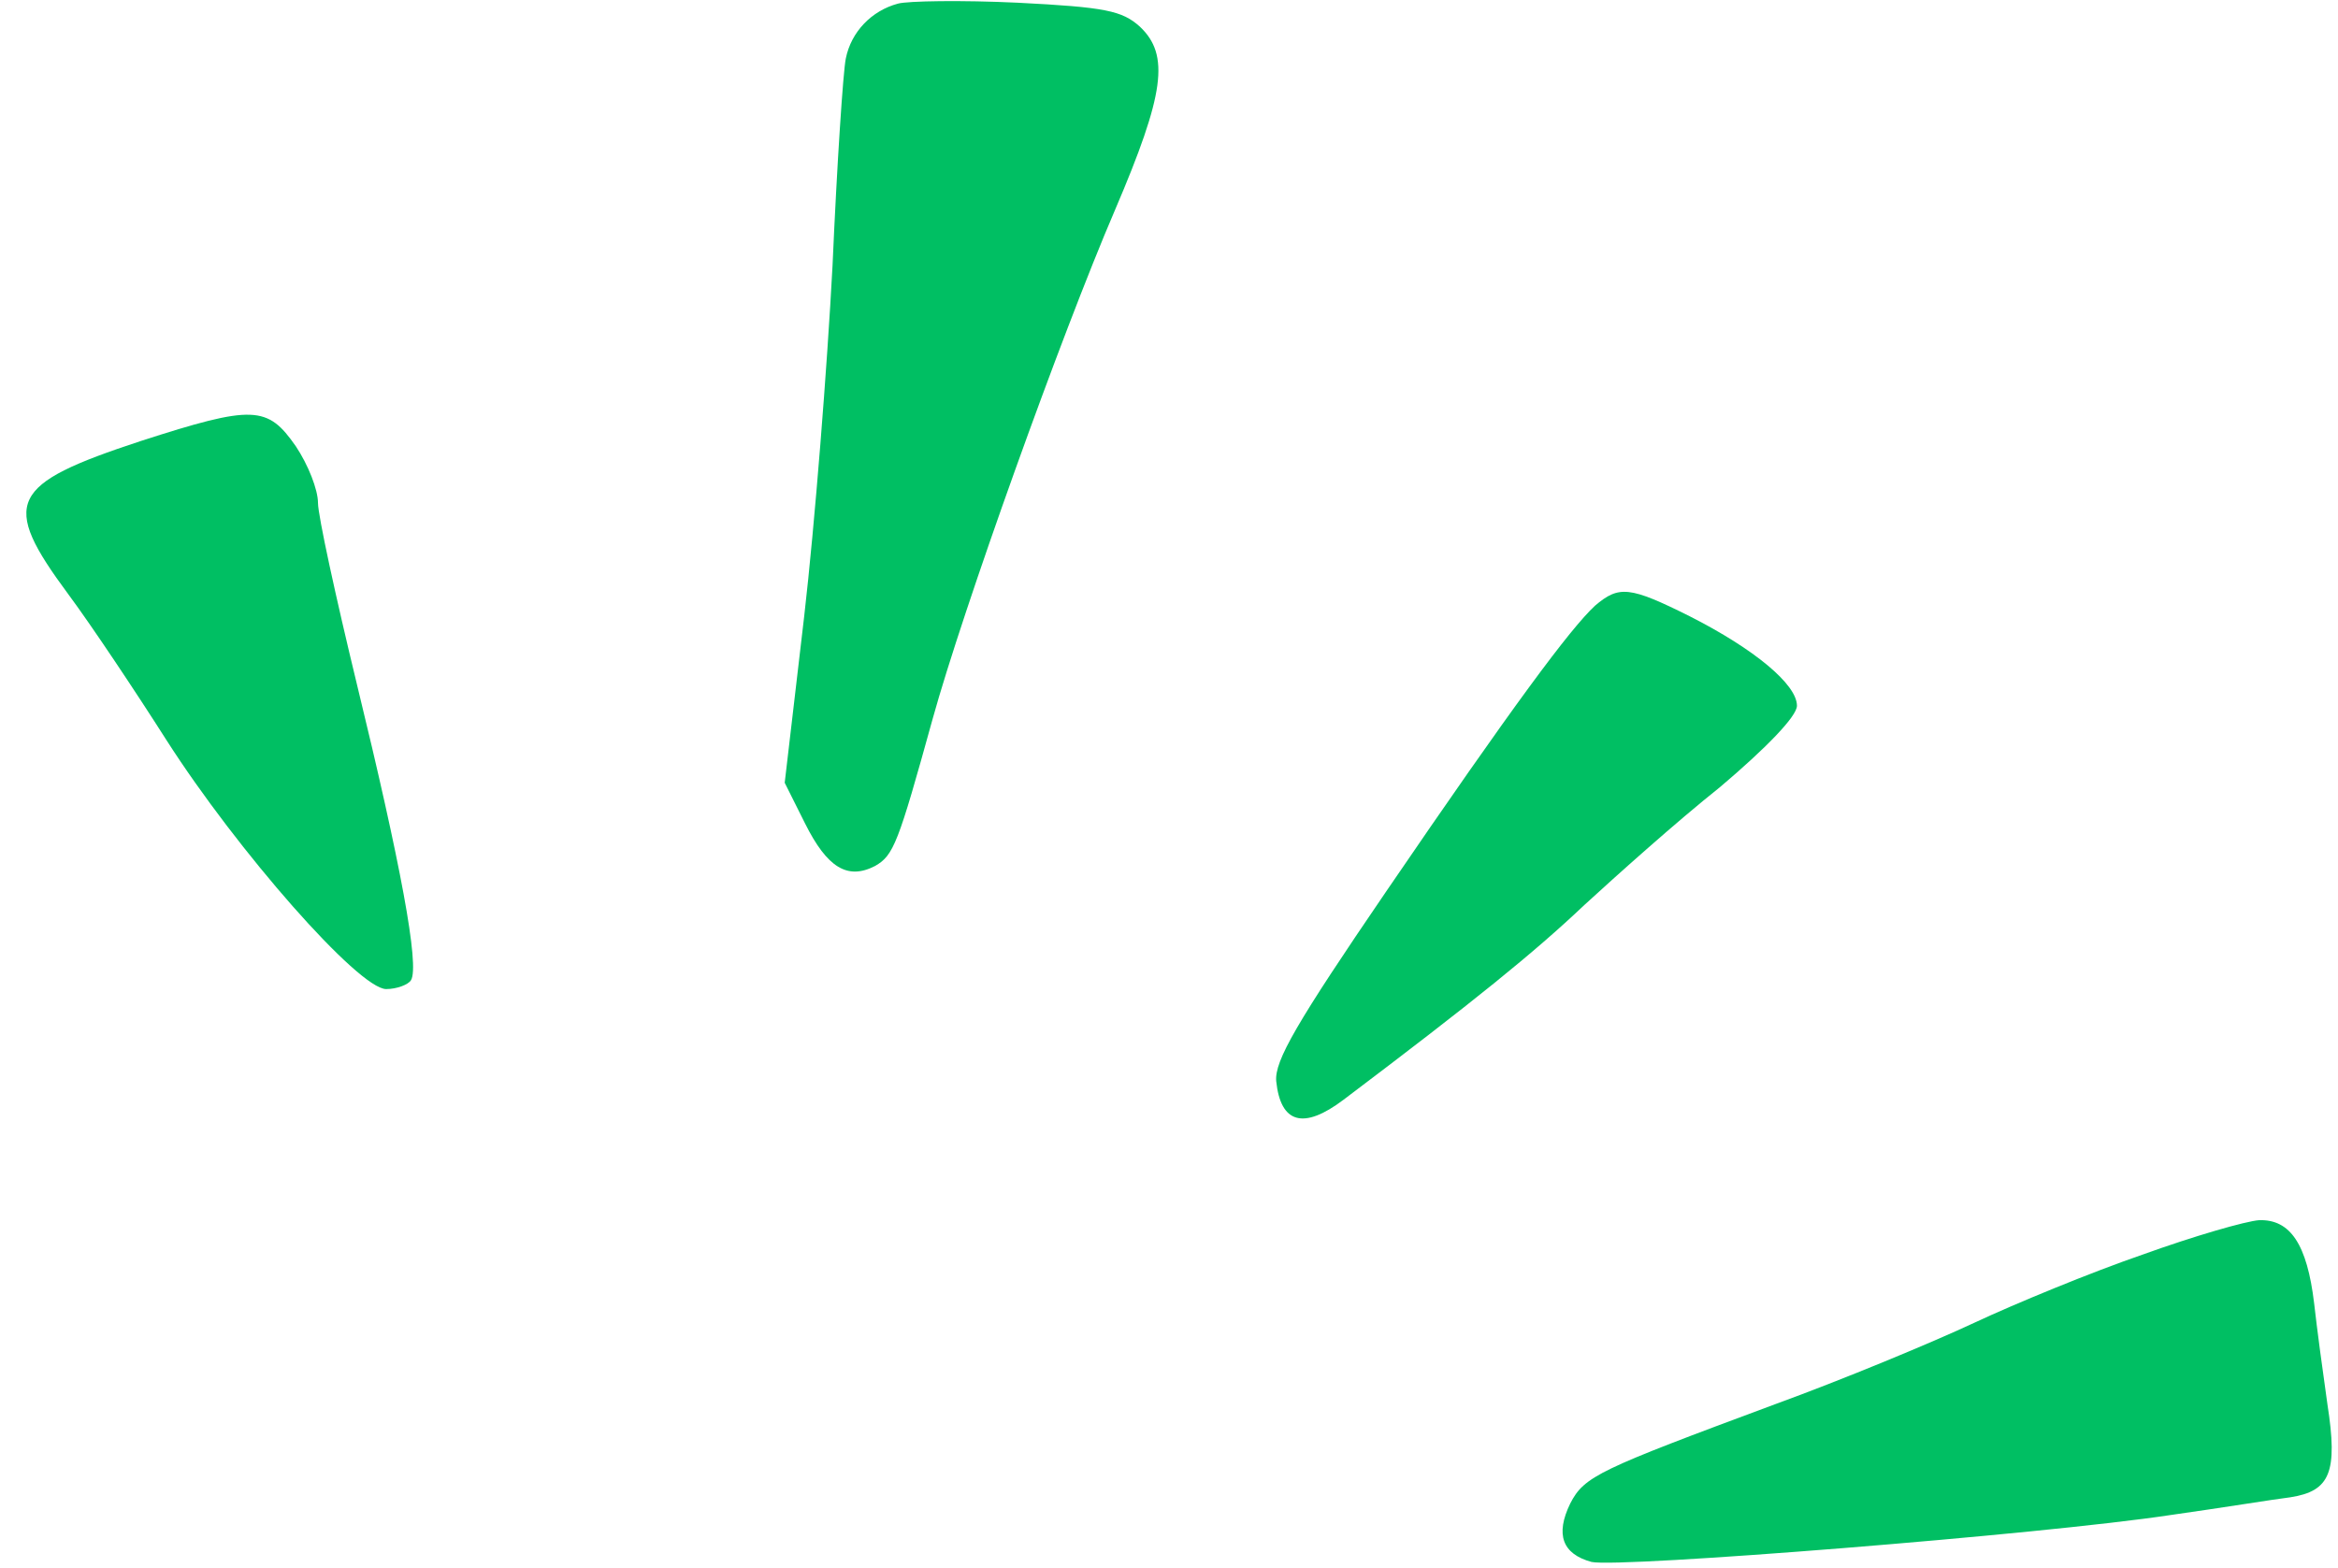
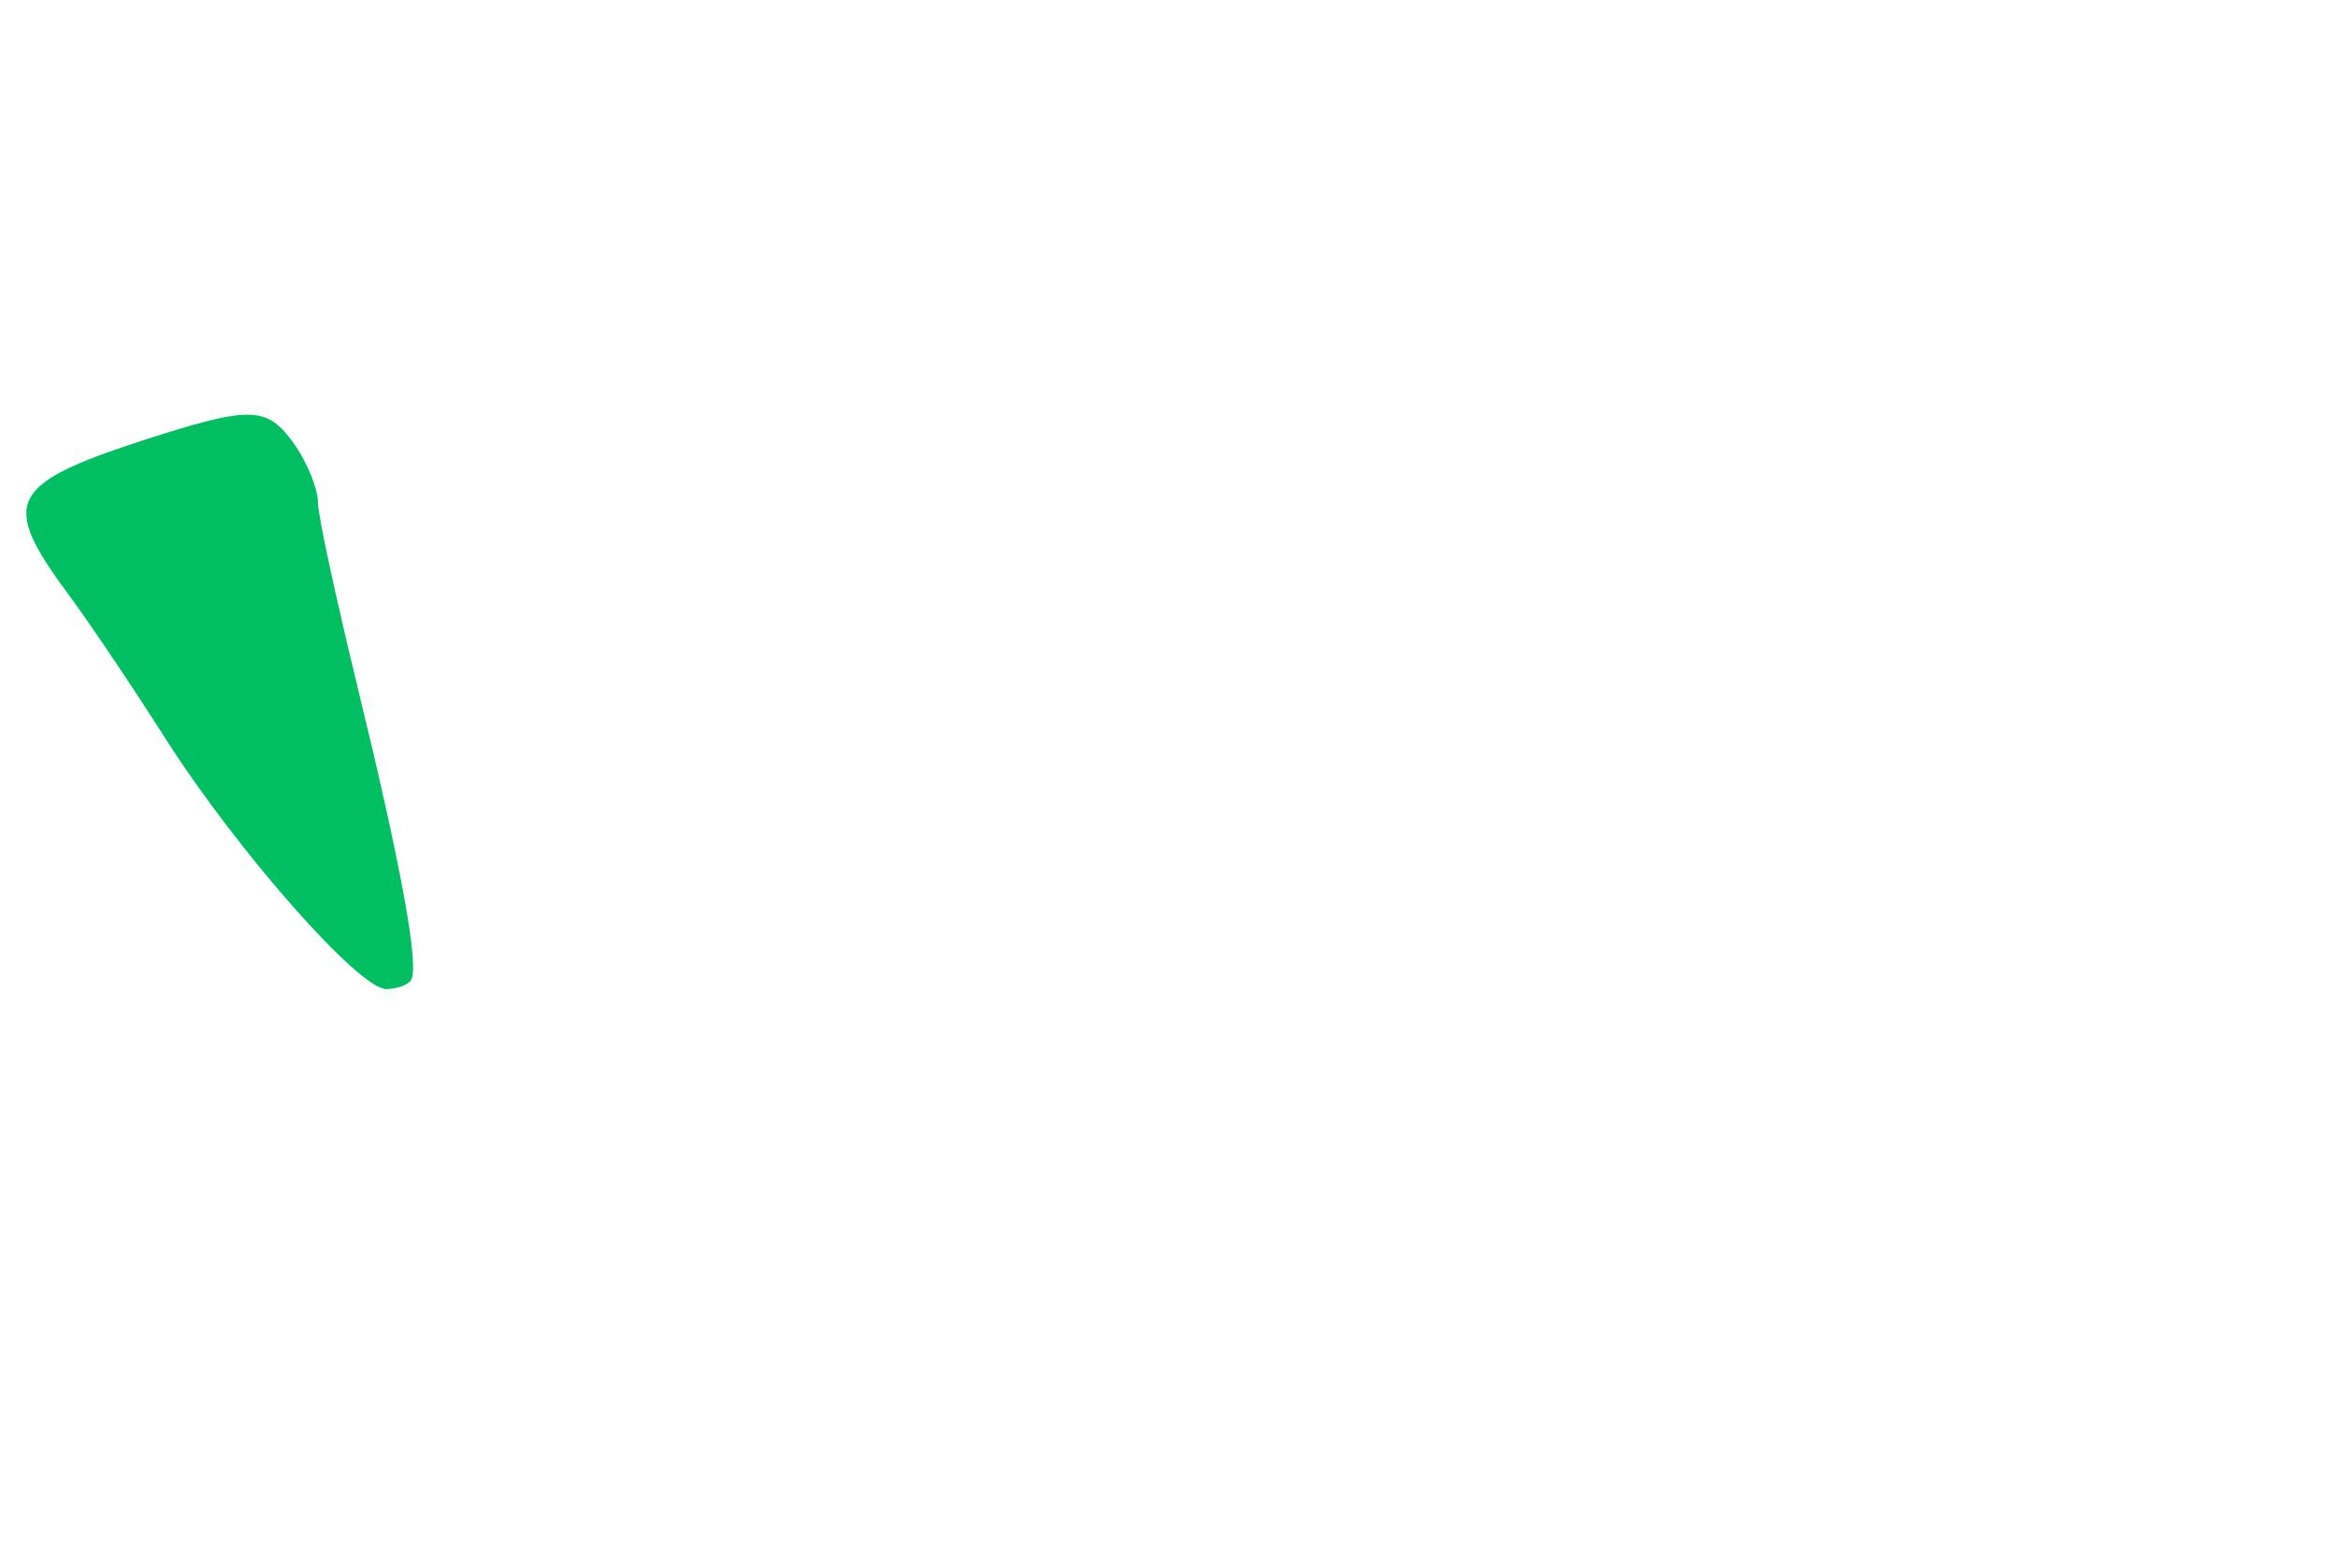
<svg xmlns="http://www.w3.org/2000/svg" fill="#00bf63" height="708.4" preserveAspectRatio="xMidYMid meet" version="1" viewBox="-11.9 -0.5 1056.0 708.4" width="1056" zoomAndPan="magnify">
  <g>
    <g fill-rule="evenodd" id="change1_1">
-       <path d="m393.727,1.125c-12,3.2-21.2,12.8-23.6,24.8-1.2,5.6-4,48-6,93.6-2.4,45.6-8,116.8-12.8,158.4l-8.8,75.2,9.2,18.4c10,20,19.2,25.6,31.6,19.2,8.4-4.8,10.4-10,26-66.4,13.6-49.2,58-173.2,82.4-230,22.4-52.4,24.8-70,11.2-82.8-8-7.2-15.6-8.8-55.2-10.8-25.2-1.2-49.6-.8-54,.4Z" />
      <path d="m51.727,198.725c-59.6,19.6-63.6,27.6-32.8,69.2,10.4,14,30.4,44,44.4,66,32,50,86.8,112.4,99.2,112.4,4.8,0,10-2,11.2-4,4-6.4-4.8-53.2-24.4-133.6-9.6-39.6-17.6-76.4-17.6-82,0-6-4.4-17.2-10-25.6-12.8-18.4-19.2-18.8-70-2.4Z" />
-       <path d="m708.527,273.125c-11.2,10.4-36.8,44.8-94.4,129.2-40.4,59.2-50.4,76.4-49.6,85.6,2,19.2,12.4,22,30.4,8.4,58.8-44.4,86-66.4,108.8-88,14.4-13.2,41.6-37.6,61.2-53.2,20.8-17.6,34.8-32,34.8-36.8,0-9.6-19.2-25.6-48.4-40.4-27.2-13.6-32-14-42.8-4.8Z" />
-       <path d="m955.727,566.325c-23.2,8-57.2,22-76,30.8-18.8,8.8-59.2,25.6-90,36.8-79.6,29.6-86,32.4-92.4,44.8-6.8,14-3.6,22.8,9.6,26.4,12.4,2.8,203.6-12.4,261.6-21.2,22.8-3.2,47.2-7.2,54-8,18-2.8,21.6-11.2,16.8-42-2-14-4.8-34.8-6-45.6-3.2-26.8-10.8-38-24.8-37.6-6,.4-29.6,7.2-52.8,15.6Z" />
+       <path d="m955.727,566.325Z" />
    </g>
  </g>
</svg>